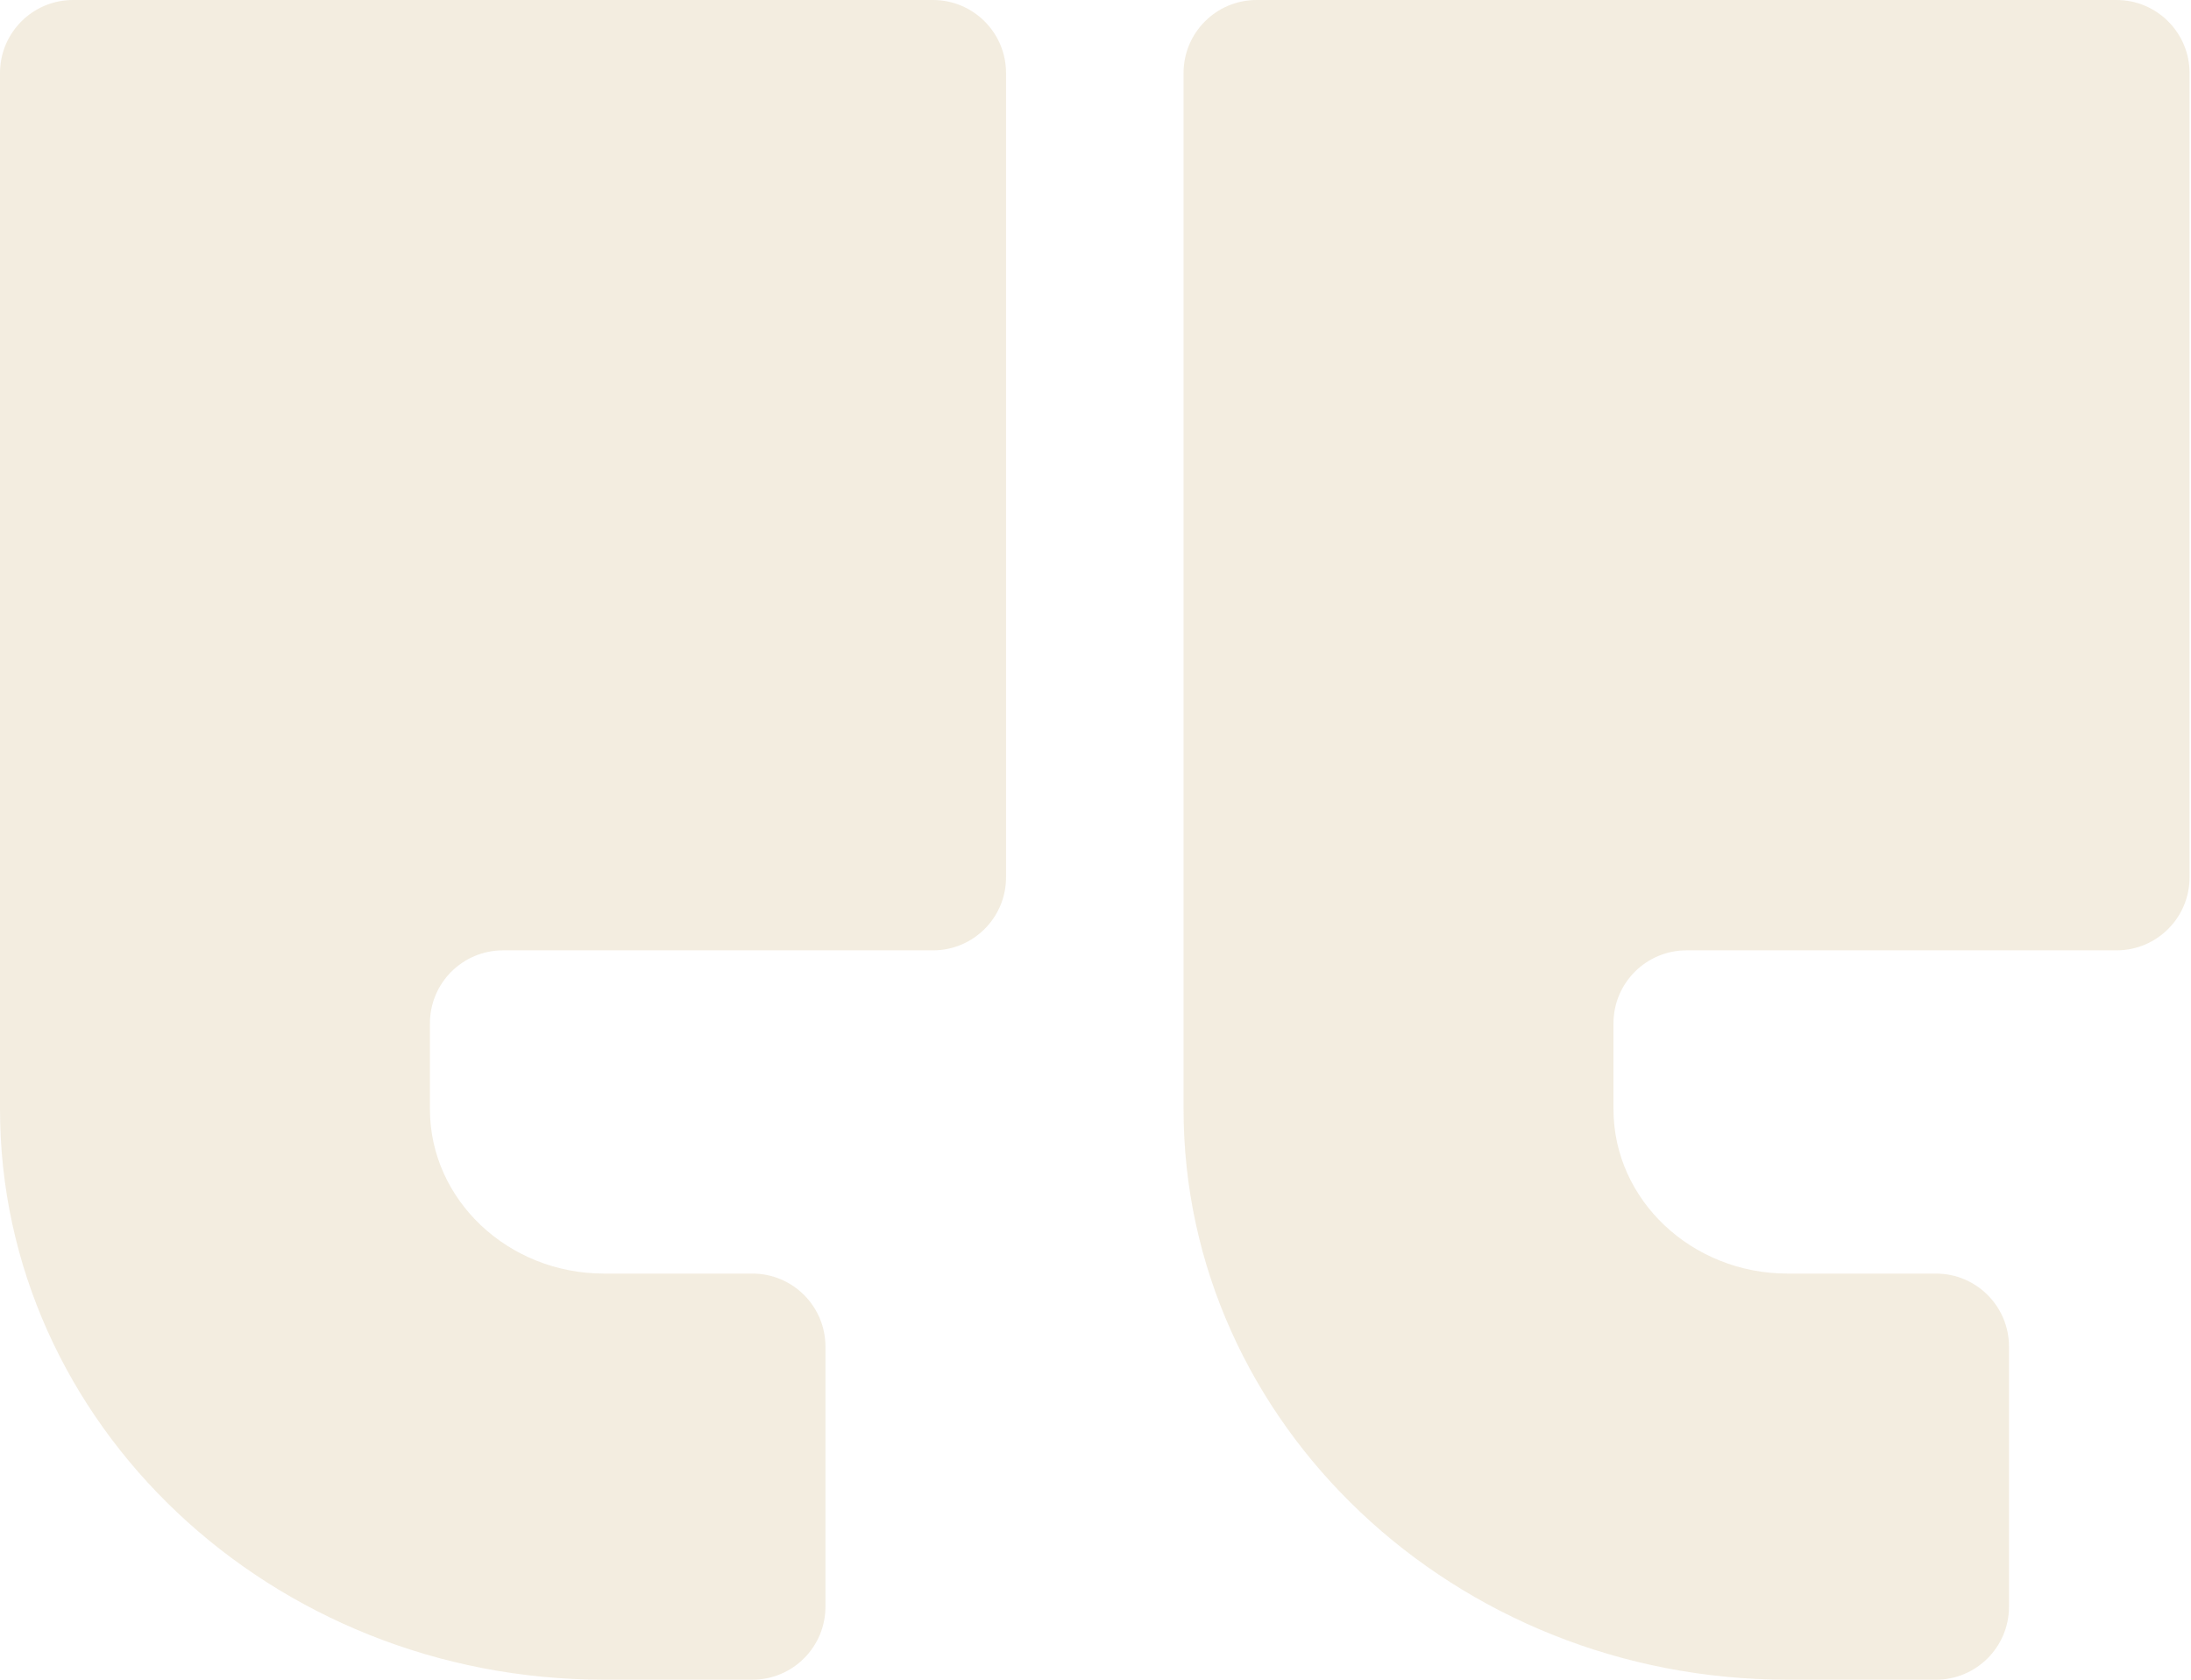
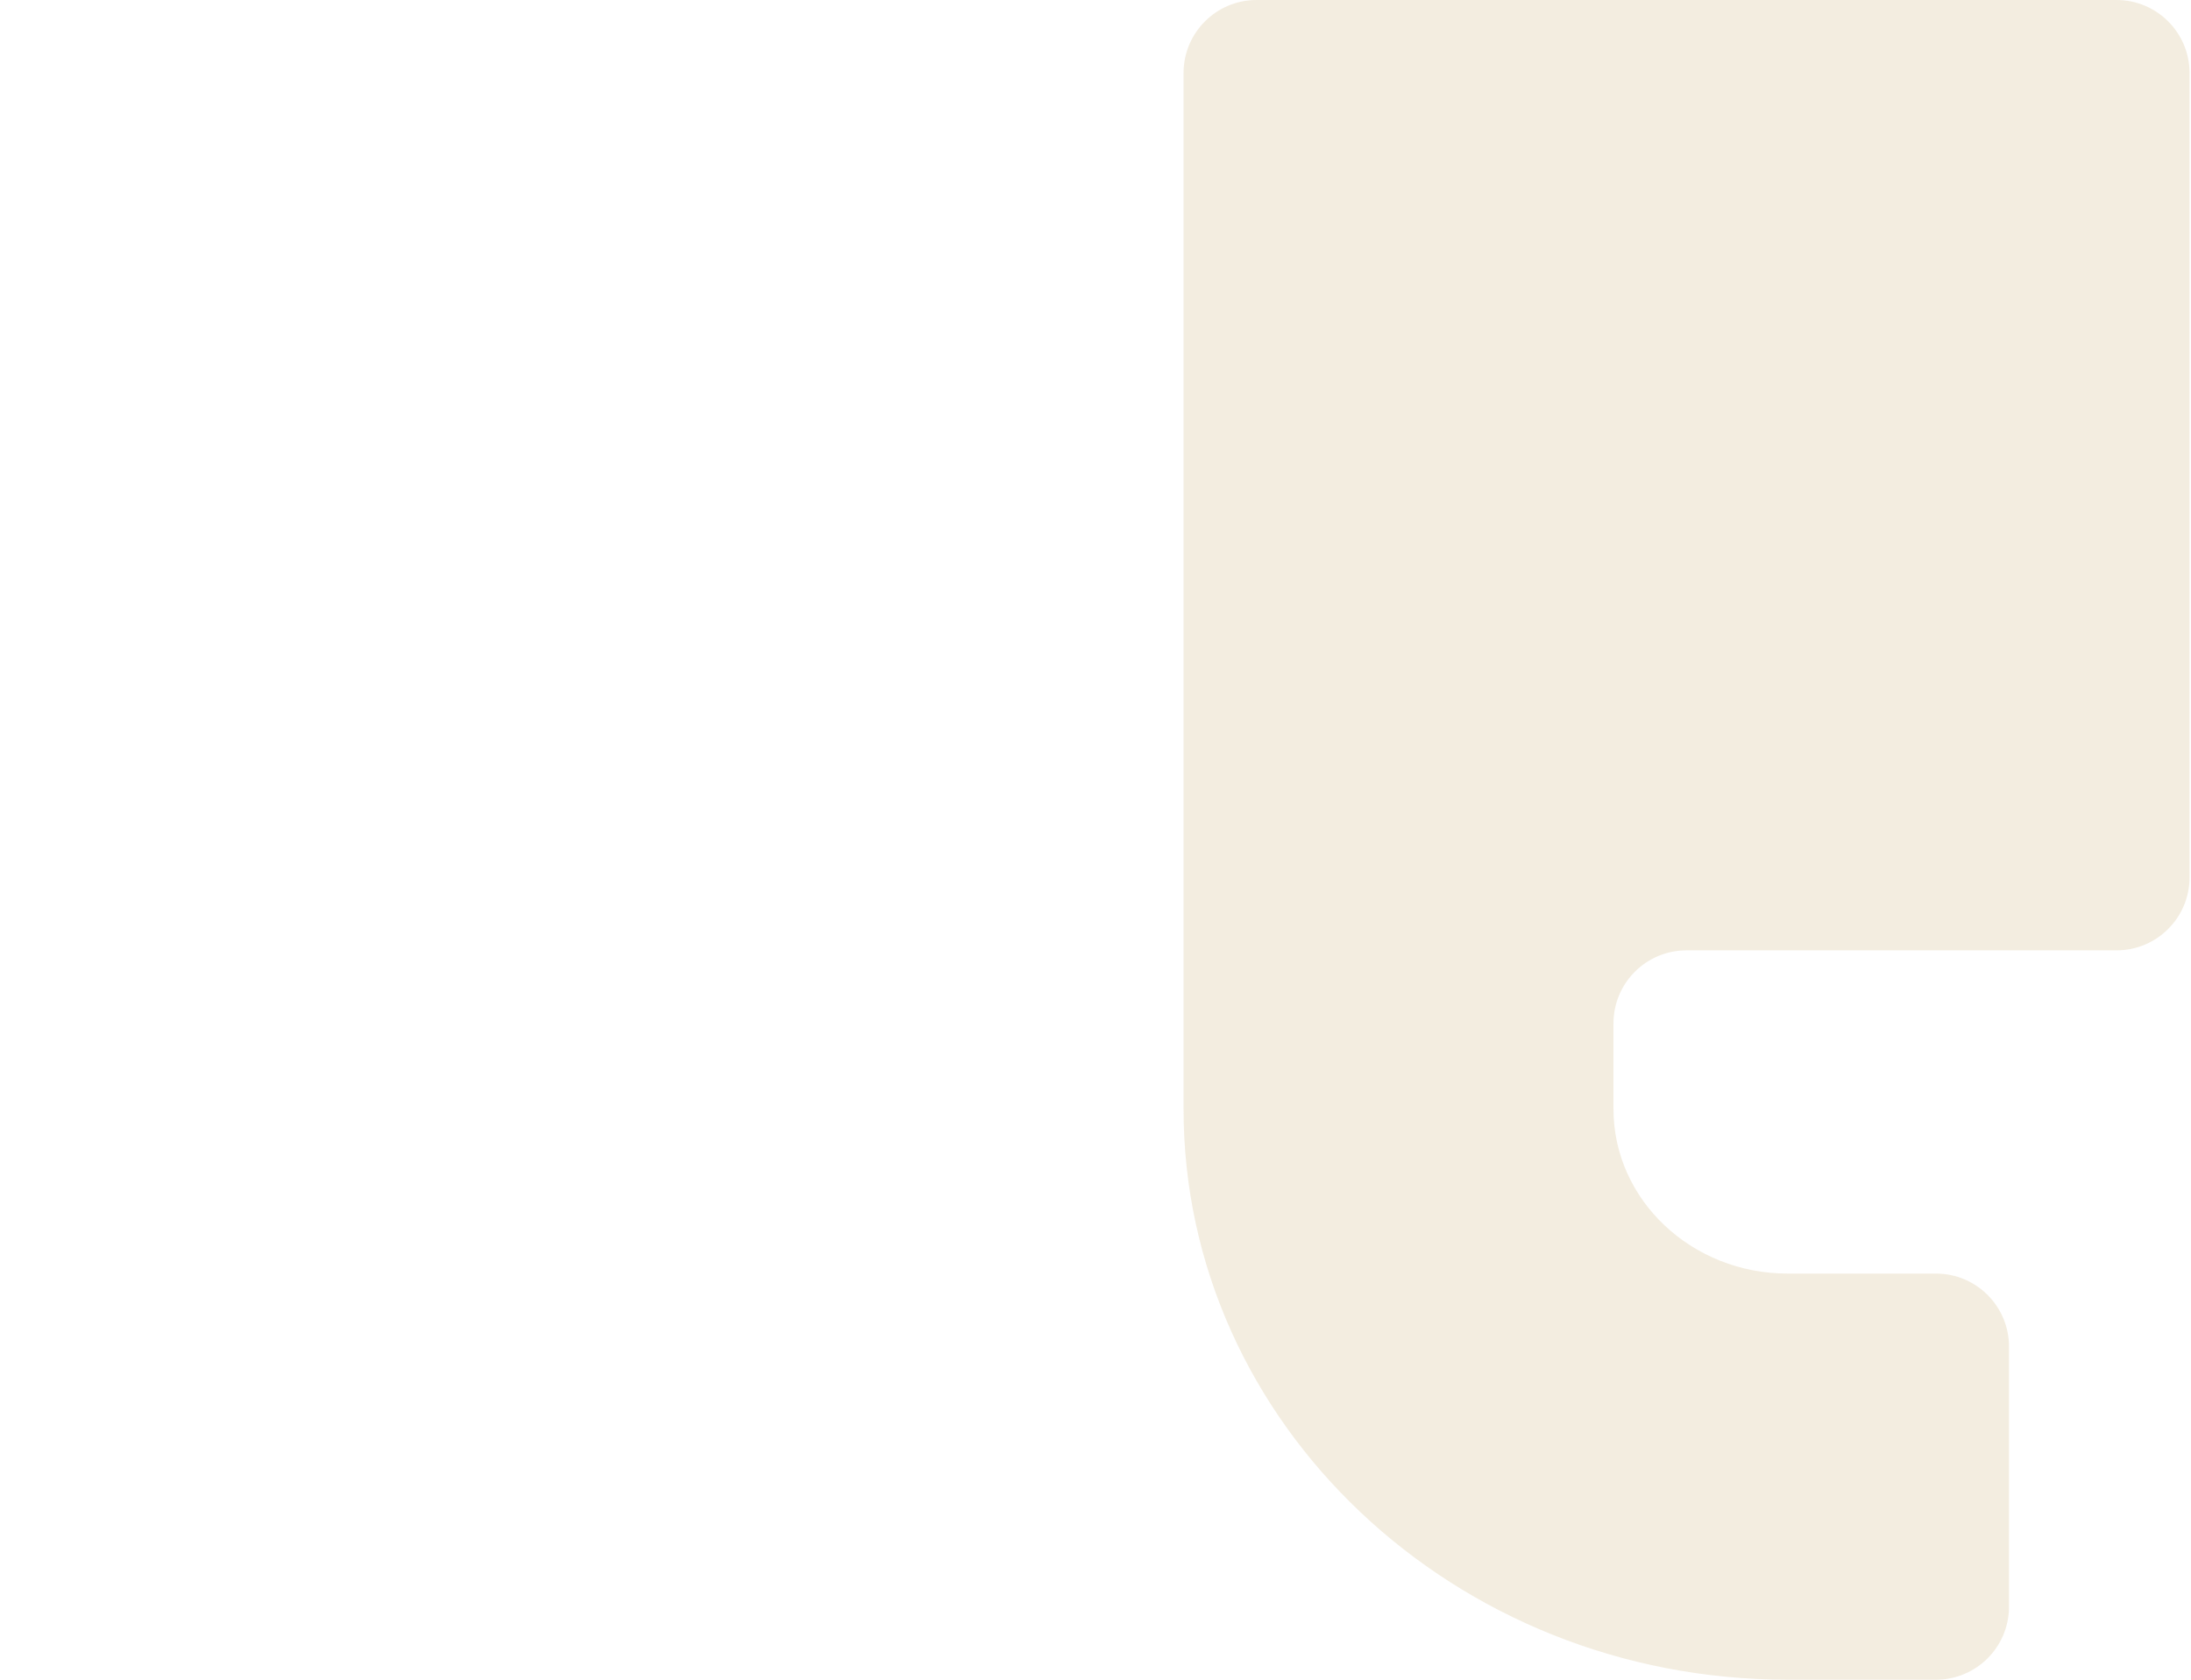
<svg xmlns="http://www.w3.org/2000/svg" width="90" height="69" viewBox="0 0 90 69" fill="none">
  <path d="M89.941 36.039C89.941 37.696 88.598 39.039 86.941 39.039H69.277C67.62 39.039 66.277 40.382 66.277 42.039V45.56C66.277 49.286 69.486 52.317 73.429 52.317H79.524C81.181 52.317 82.524 53.66 82.524 55.317V66C82.524 67.657 81.181 69 79.524 69H73.429C59.748 69 48.617 58.485 48.617 45.56V3C48.617 1.343 49.96 0 51.617 0H86.941C88.598 0 89.941 1.343 89.941 3V36.039Z" fill="#C3A764" fill-opacity="0.2" />
-   <path d="M38.325 0C39.982 0 41.325 1.343 41.325 3V36.039C41.325 37.696 39.982 39.039 38.325 39.039H20.66C19.003 39.039 17.66 40.382 17.66 42.039V45.56C17.66 49.286 20.869 52.317 24.813 52.317H30.907C32.564 52.317 33.907 53.66 33.907 55.317V66C33.907 67.657 32.564 69 30.907 69H24.813C11.131 69 0 58.485 0 45.56V3C0 1.343 1.343 0 3 0L38.325 0Z" fill="#C3A764" fill-opacity="0.2" />
</svg>